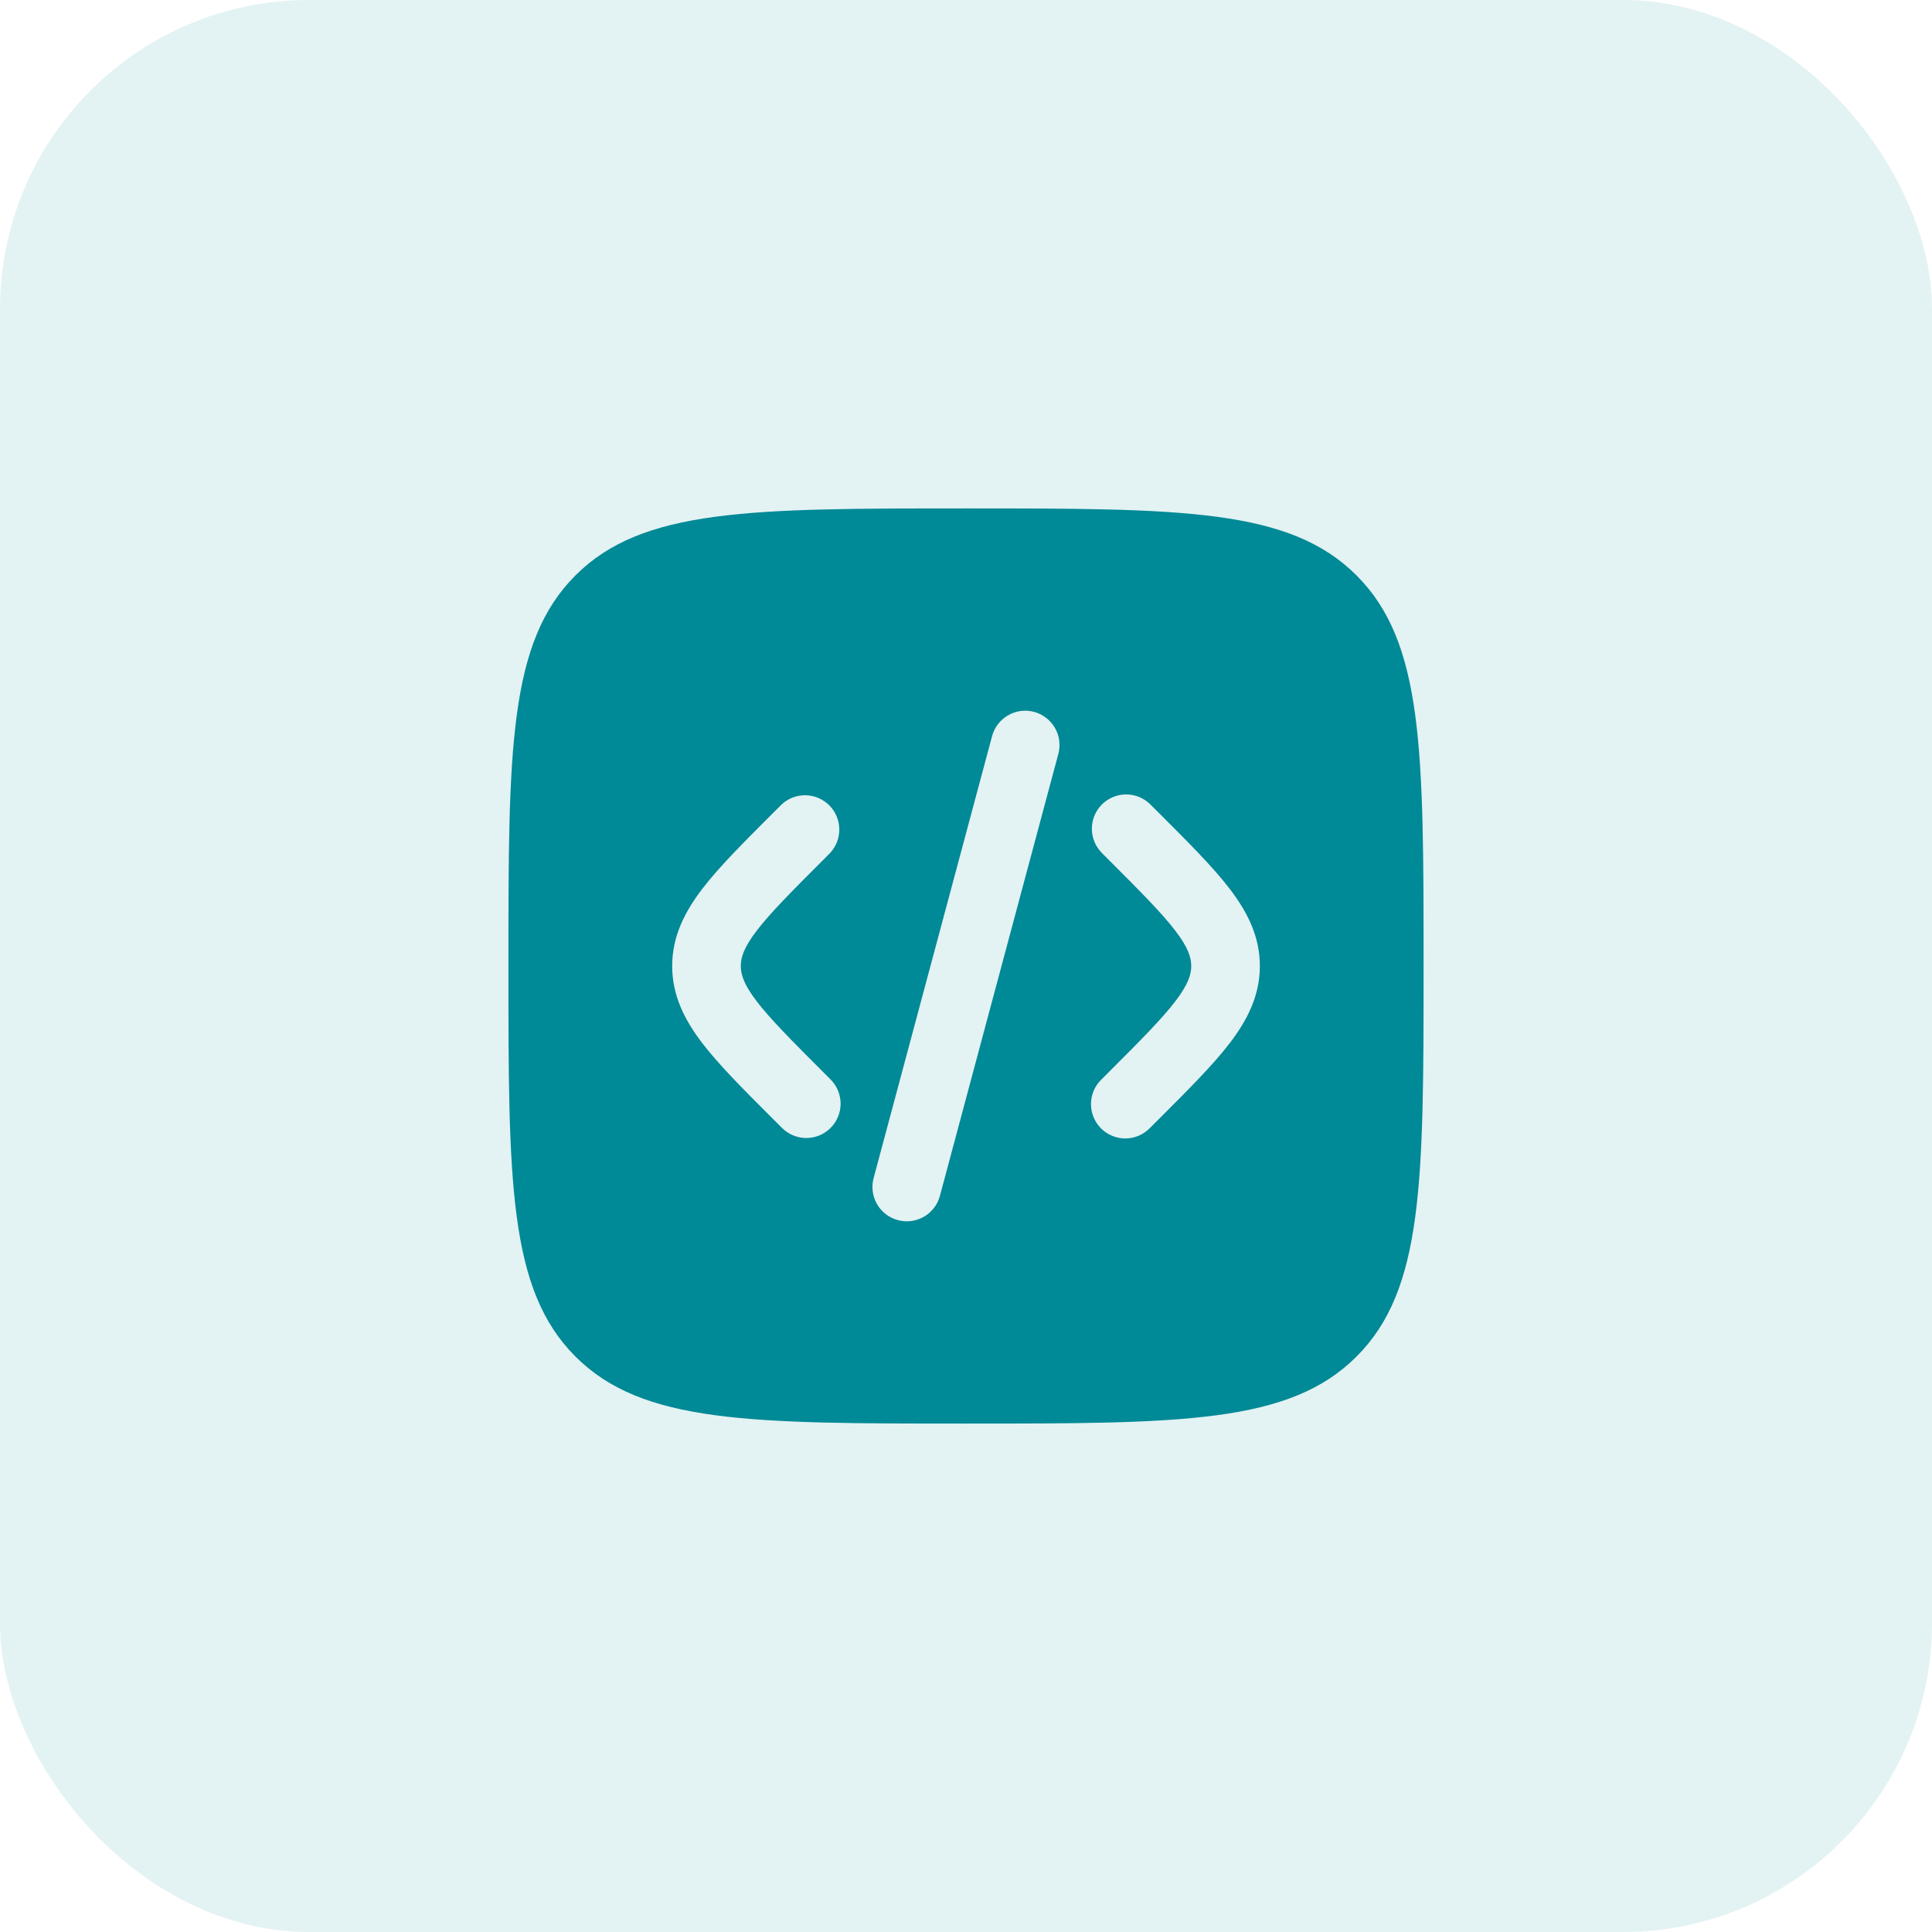
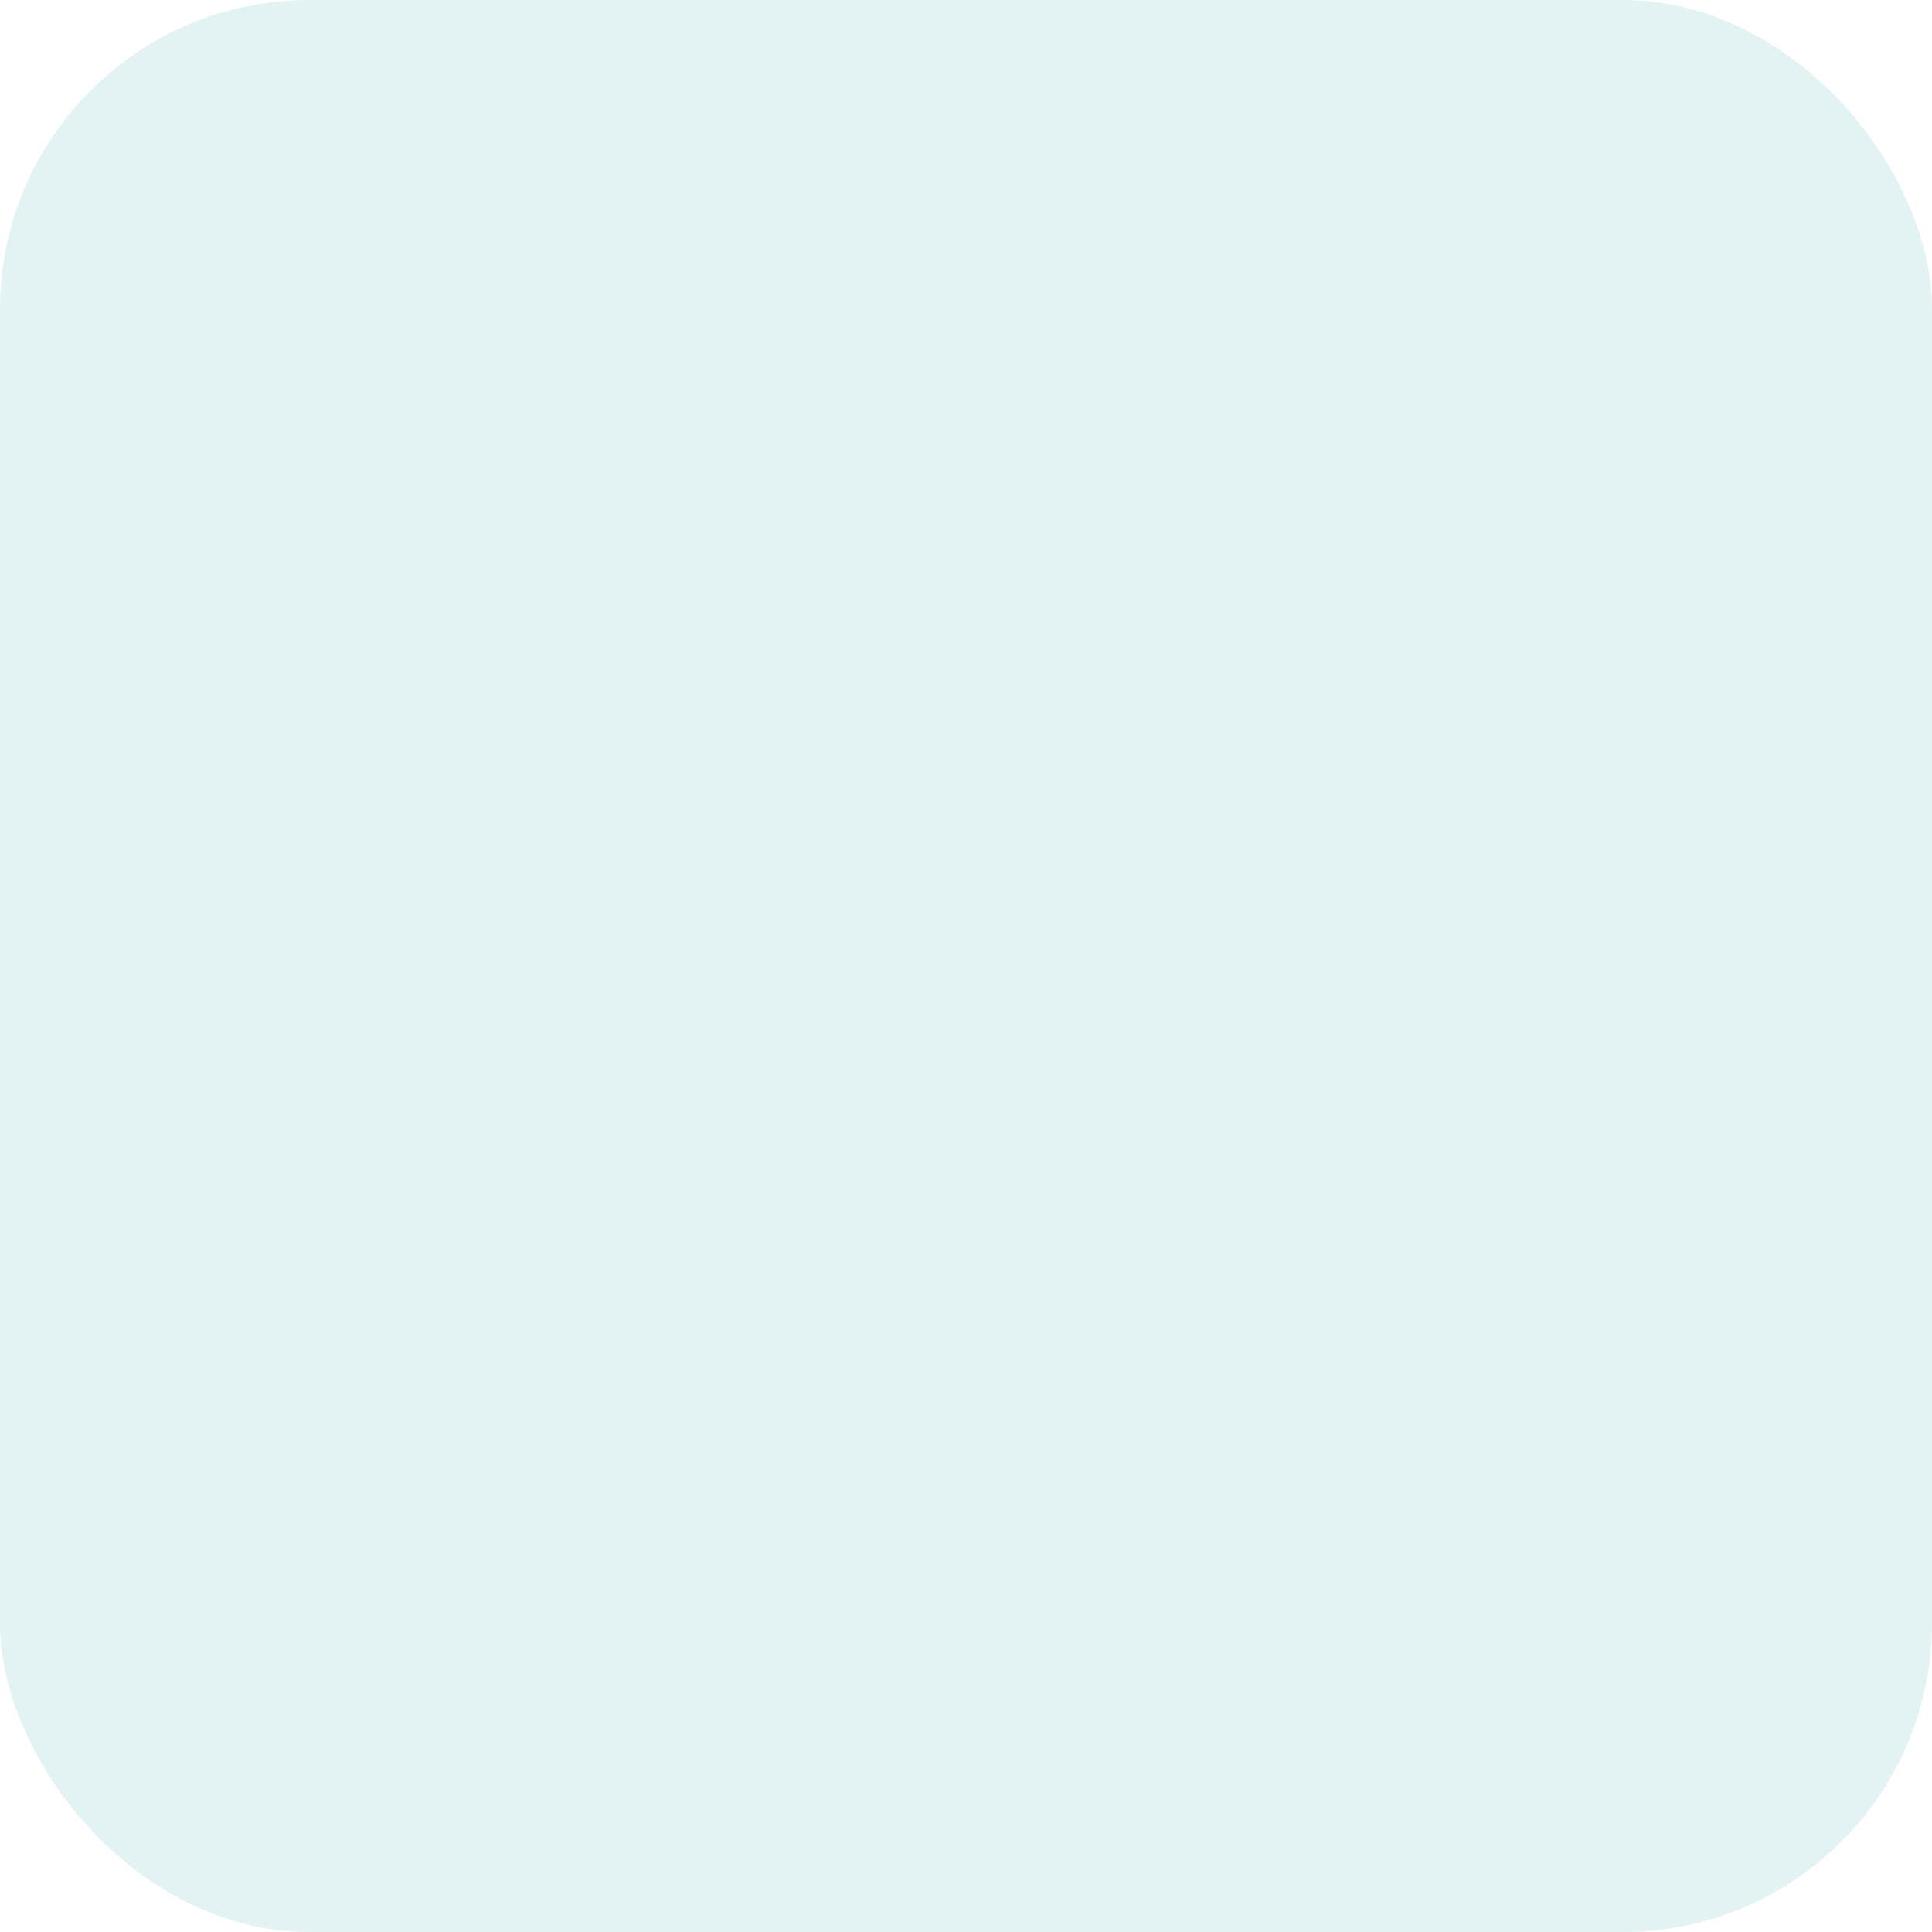
<svg xmlns="http://www.w3.org/2000/svg" width="50" height="50" viewBox="0 0 50 50" fill="none">
  <rect width="50" height="50" rx="8" fill="#008996" fill-opacity="0.11" />
-   <path fill-rule="evenodd" clip-rule="evenodd" d="M14.892 14.892C13.158 16.628 13.158 19.418 13.158 25C13.158 30.582 13.158 33.373 14.892 35.107C16.628 36.842 19.418 36.842 25 36.842C30.582 36.842 33.373 36.842 35.107 35.107C36.842 33.375 36.842 30.582 36.842 25C36.842 19.418 36.842 16.626 35.107 14.892C33.375 13.158 30.582 13.158 25 13.158C19.418 13.158 16.626 13.158 14.892 14.892ZM26.762 18.423C26.989 18.484 27.183 18.633 27.301 18.837C27.419 19.04 27.451 19.283 27.39 19.51L24.325 30.949C24.295 31.062 24.243 31.168 24.172 31.26C24.1 31.353 24.012 31.43 23.911 31.489C23.707 31.606 23.464 31.638 23.237 31.577C23.009 31.516 22.815 31.367 22.697 31.163C22.58 30.959 22.548 30.716 22.609 30.489L25.675 19.05C25.736 18.823 25.885 18.629 26.089 18.512C26.293 18.394 26.535 18.362 26.762 18.423ZM28.517 20.82C28.684 20.653 28.909 20.56 29.145 20.56C29.38 20.56 29.606 20.653 29.772 20.82L30.02 21.066C30.772 21.818 31.399 22.446 31.831 23.011C32.285 23.607 32.605 24.237 32.605 25C32.605 25.763 32.285 26.393 31.831 26.989C31.399 27.554 30.772 28.182 30.019 28.934L29.772 29.18C29.691 29.267 29.593 29.337 29.484 29.386C29.375 29.434 29.257 29.461 29.138 29.463C29.019 29.465 28.901 29.443 28.79 29.398C28.679 29.354 28.579 29.287 28.494 29.203C28.41 29.118 28.344 29.018 28.299 28.907C28.254 28.797 28.232 28.678 28.235 28.559C28.237 28.44 28.263 28.322 28.311 28.213C28.36 28.104 28.43 28.006 28.517 27.925L28.72 27.721C29.527 26.914 30.068 26.371 30.418 25.912C30.753 25.474 30.829 25.218 30.829 25C30.829 24.782 30.753 24.526 30.418 24.088C30.068 23.63 29.527 23.086 28.72 22.279L28.517 22.075C28.351 21.908 28.257 21.683 28.257 21.447C28.257 21.212 28.351 20.986 28.517 20.82ZM20.228 20.82C20.396 20.663 20.619 20.577 20.849 20.581C21.079 20.585 21.298 20.679 21.461 20.841C21.624 21.004 21.717 21.224 21.721 21.454C21.725 21.684 21.64 21.907 21.483 22.075L21.28 22.279C20.473 23.086 19.933 23.629 19.582 24.088C19.247 24.526 19.172 24.782 19.172 25C19.172 25.218 19.247 25.474 19.582 25.912C19.933 26.37 20.473 26.914 21.28 27.721L21.484 27.925C21.569 28.007 21.636 28.105 21.683 28.213C21.729 28.322 21.754 28.438 21.755 28.556C21.756 28.674 21.733 28.791 21.689 28.9C21.644 29.009 21.578 29.108 21.494 29.192C21.411 29.275 21.312 29.341 21.203 29.386C21.093 29.43 20.977 29.453 20.859 29.452C20.741 29.451 20.624 29.426 20.516 29.379C20.407 29.333 20.309 29.265 20.228 29.18L19.981 28.934C19.228 28.182 18.601 27.554 18.169 26.989C17.715 26.393 17.396 25.763 17.396 25C17.396 24.237 17.716 23.607 18.169 23.011C18.601 22.446 19.228 21.818 19.981 21.066L20.228 20.82Z" fill="#008996" />
</svg>